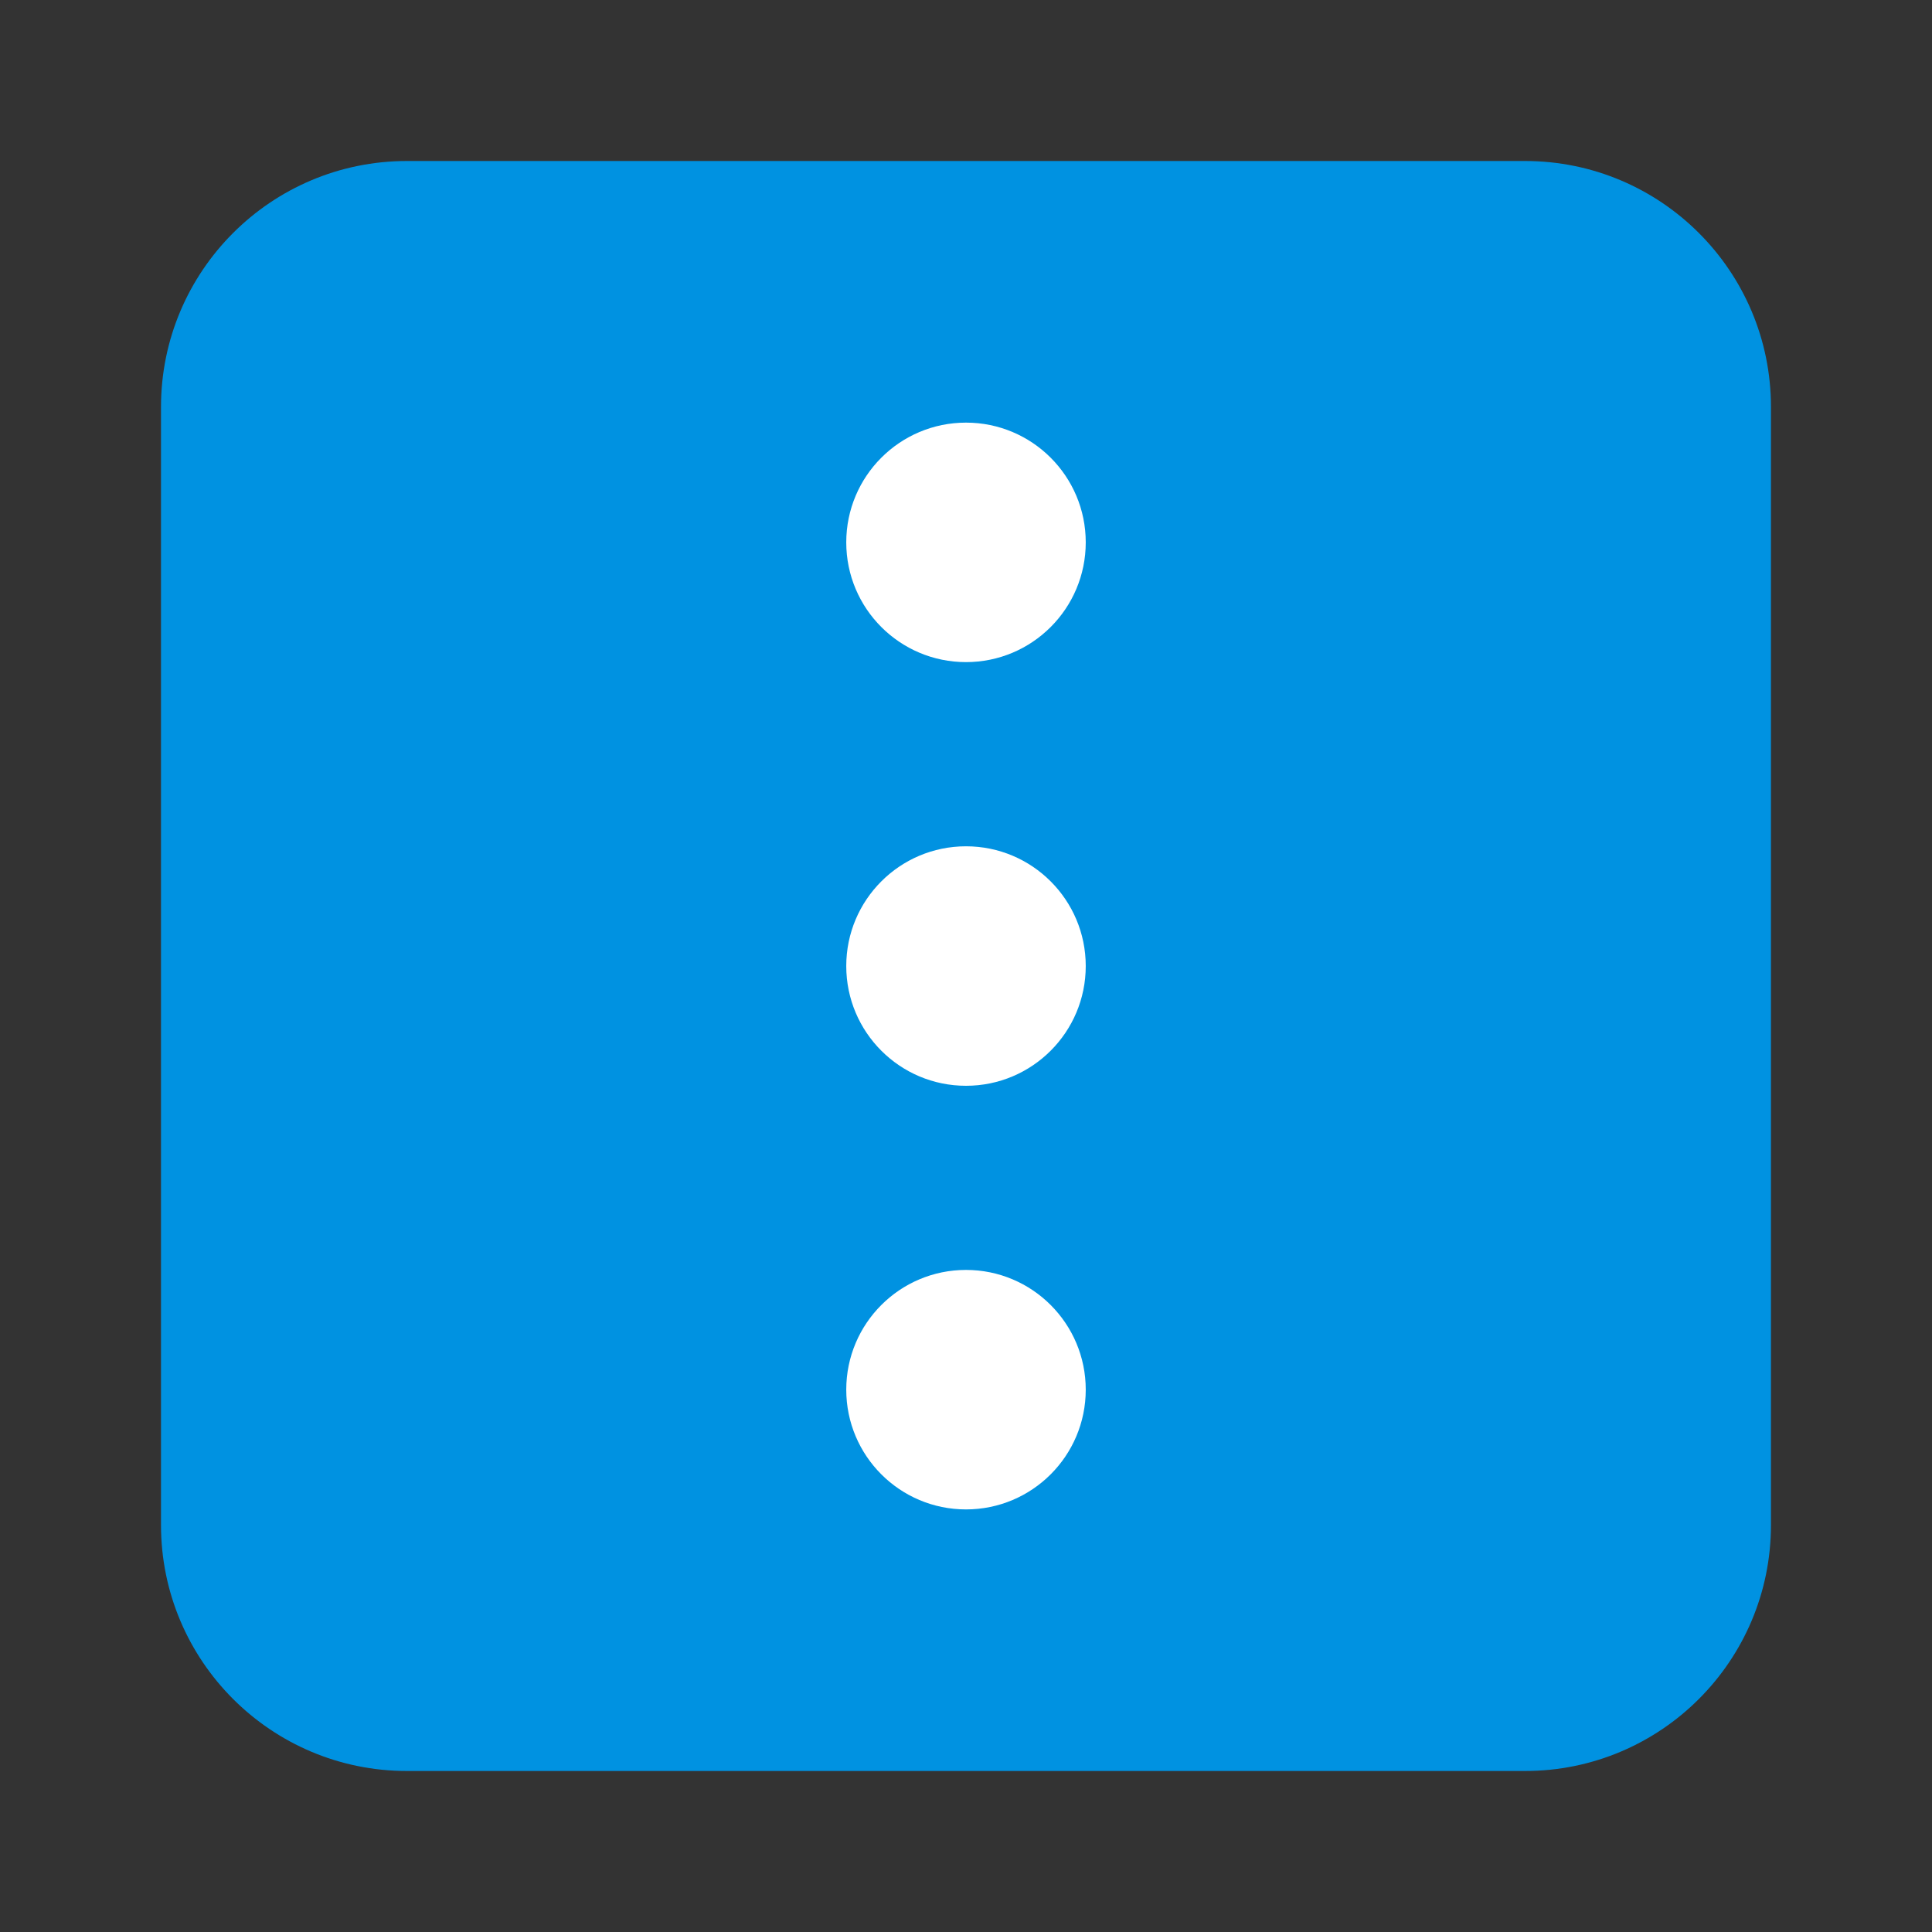
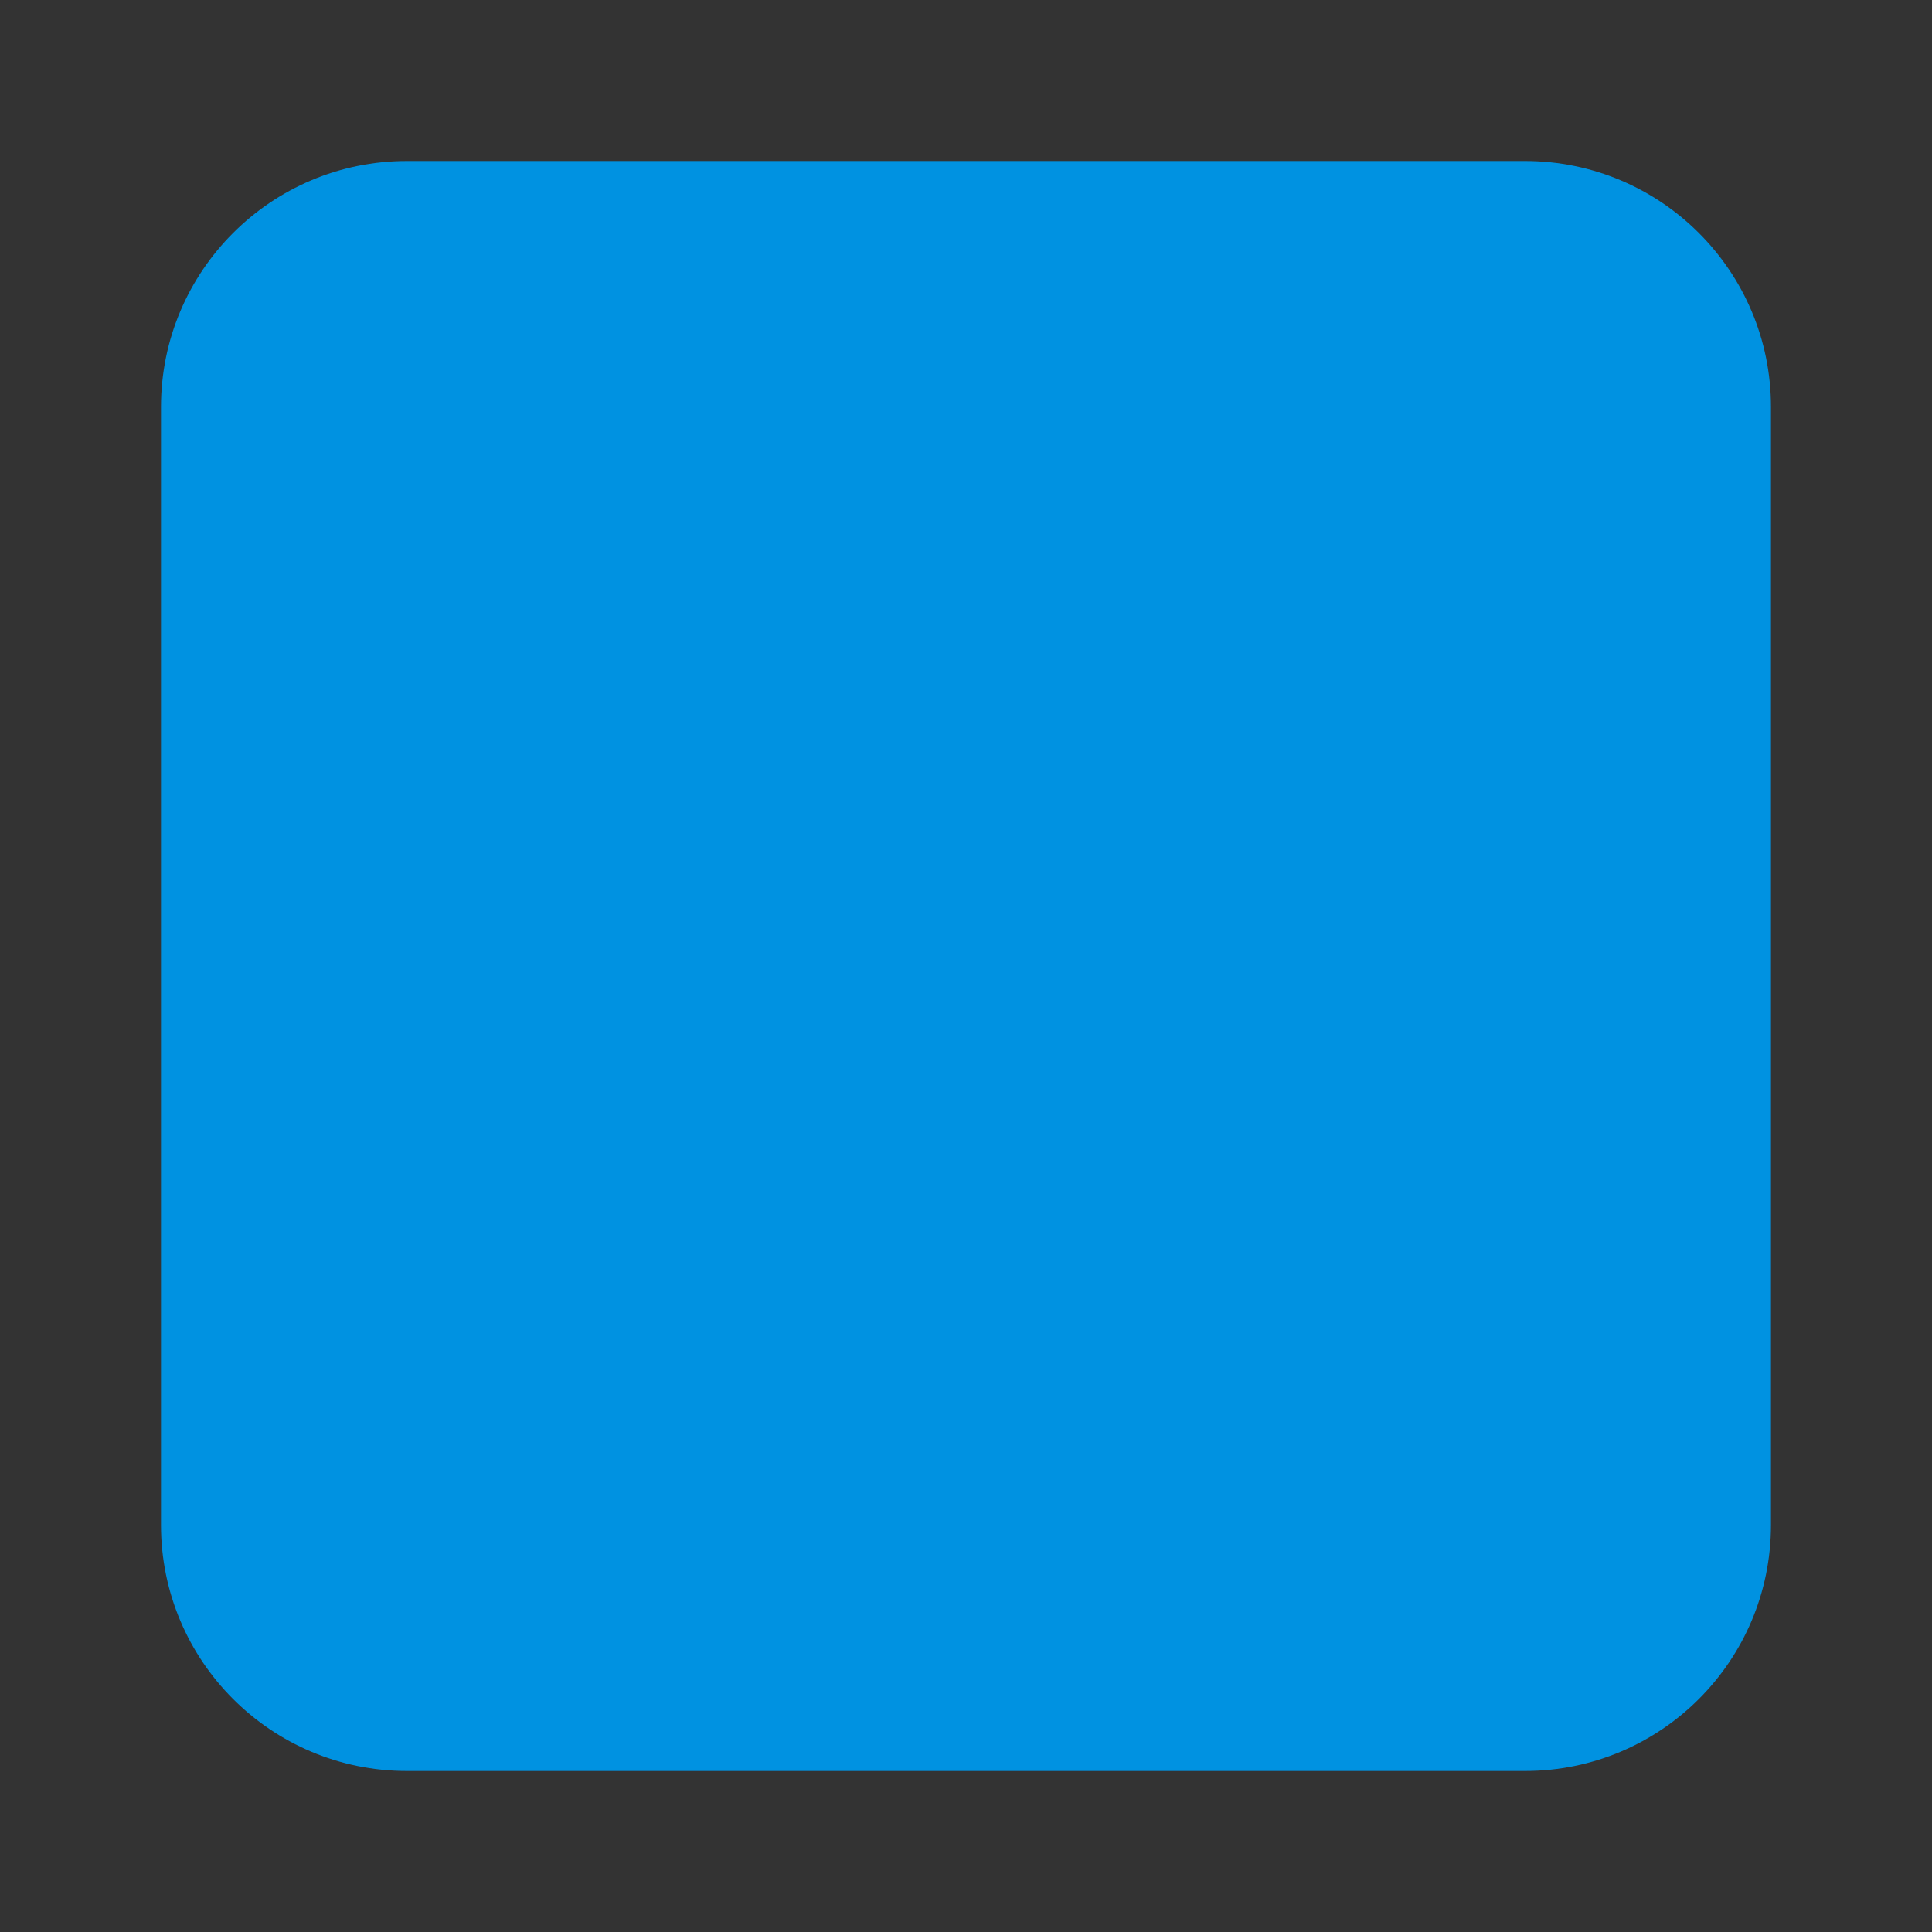
<svg xmlns="http://www.w3.org/2000/svg" xmlns:ns1="http://sodipodi.sourceforge.net/DTD/sodipodi-0.dtd" xmlns:ns2="http://www.inkscape.org/namespaces/inkscape" id="Ebene_1" version="1.1" viewBox="0 0 48 48" ns1:docname="lum_05.svg" ns2:version="1.4.2 (f4327f4, 2025-05-13)">
  <rect x="0" y="0" width="48" height="48" fill="#333333" stroke="none" />
  <ns1:namedview id="namedview1" pagecolor="#ffffff" bordercolor="#000000" borderopacity="0.25" ns2:showpageshadow="2" ns2:pageopacity="0.0" ns2:pagecheckerboard="0" ns2:deskcolor="#d1d1d1" ns2:zoom="16.9375" ns2:cx="23.940959" ns2:cy="24" ns2:window-width="1920" ns2:window-height="1009" ns2:window-x="-8" ns2:window-y="-8" ns2:window-maximized="1" ns2:current-layer="Ebene_1" showgrid="false" />
  <defs id="defs1">
    <style id="style1">
      .st0 {
        fill: #212121;
      }
    </style>
  </defs>
  <g id="g1" transform="translate(-0.296,-2.012)">
    <path d="m 38.184,6.012 c 3.375,0 6.111,2.736 6.111,6.111 v 27.778 c 0,3.375 -2.736,6.111 -6.111,6.111 H 10.407 c -3.375,0 -6.111,-2.736 -6.111,-6.111 V 12.123 c 0,-3.375 2.736,-6.111 6.111,-6.111 z" fill="#212121" id="path1" style="fill:#0092e1;fill-opacity:1;stroke-width:2.222" ns2:label="path1" ns1:nodetypes="sssssssss" />
-     <path d="m 24.296,33.563 c 1.643,0 2.975,1.332 2.975,2.975 0,1.643 -1.332,2.975 -2.975,2.975 -1.643,0 -2.975,-1.332 -2.975,-2.975 0,-1.643 1.332,-2.975 2.975,-2.975 z m 0,-10.525 c 1.643,0 2.975,1.332 2.975,2.975 0,1.643 -1.332,2.975 -2.975,2.975 -1.643,0 -2.975,-1.332 -2.975,-2.975 0,-1.643 1.332,-2.975 2.975,-2.975 z m 2.975,-7.551 c 0,-1.643 -1.332,-2.975 -2.975,-2.975 -1.643,0 -2.975,1.332 -2.975,2.975 0,1.643 1.332,2.975 2.975,2.975 1.643,0 2.975,-1.332 2.975,-2.975 z" fill="#212121" id="path9" style="fill:#ffffff;fill-opacity:1;stroke-width:0.915" />
  </g>
</svg>